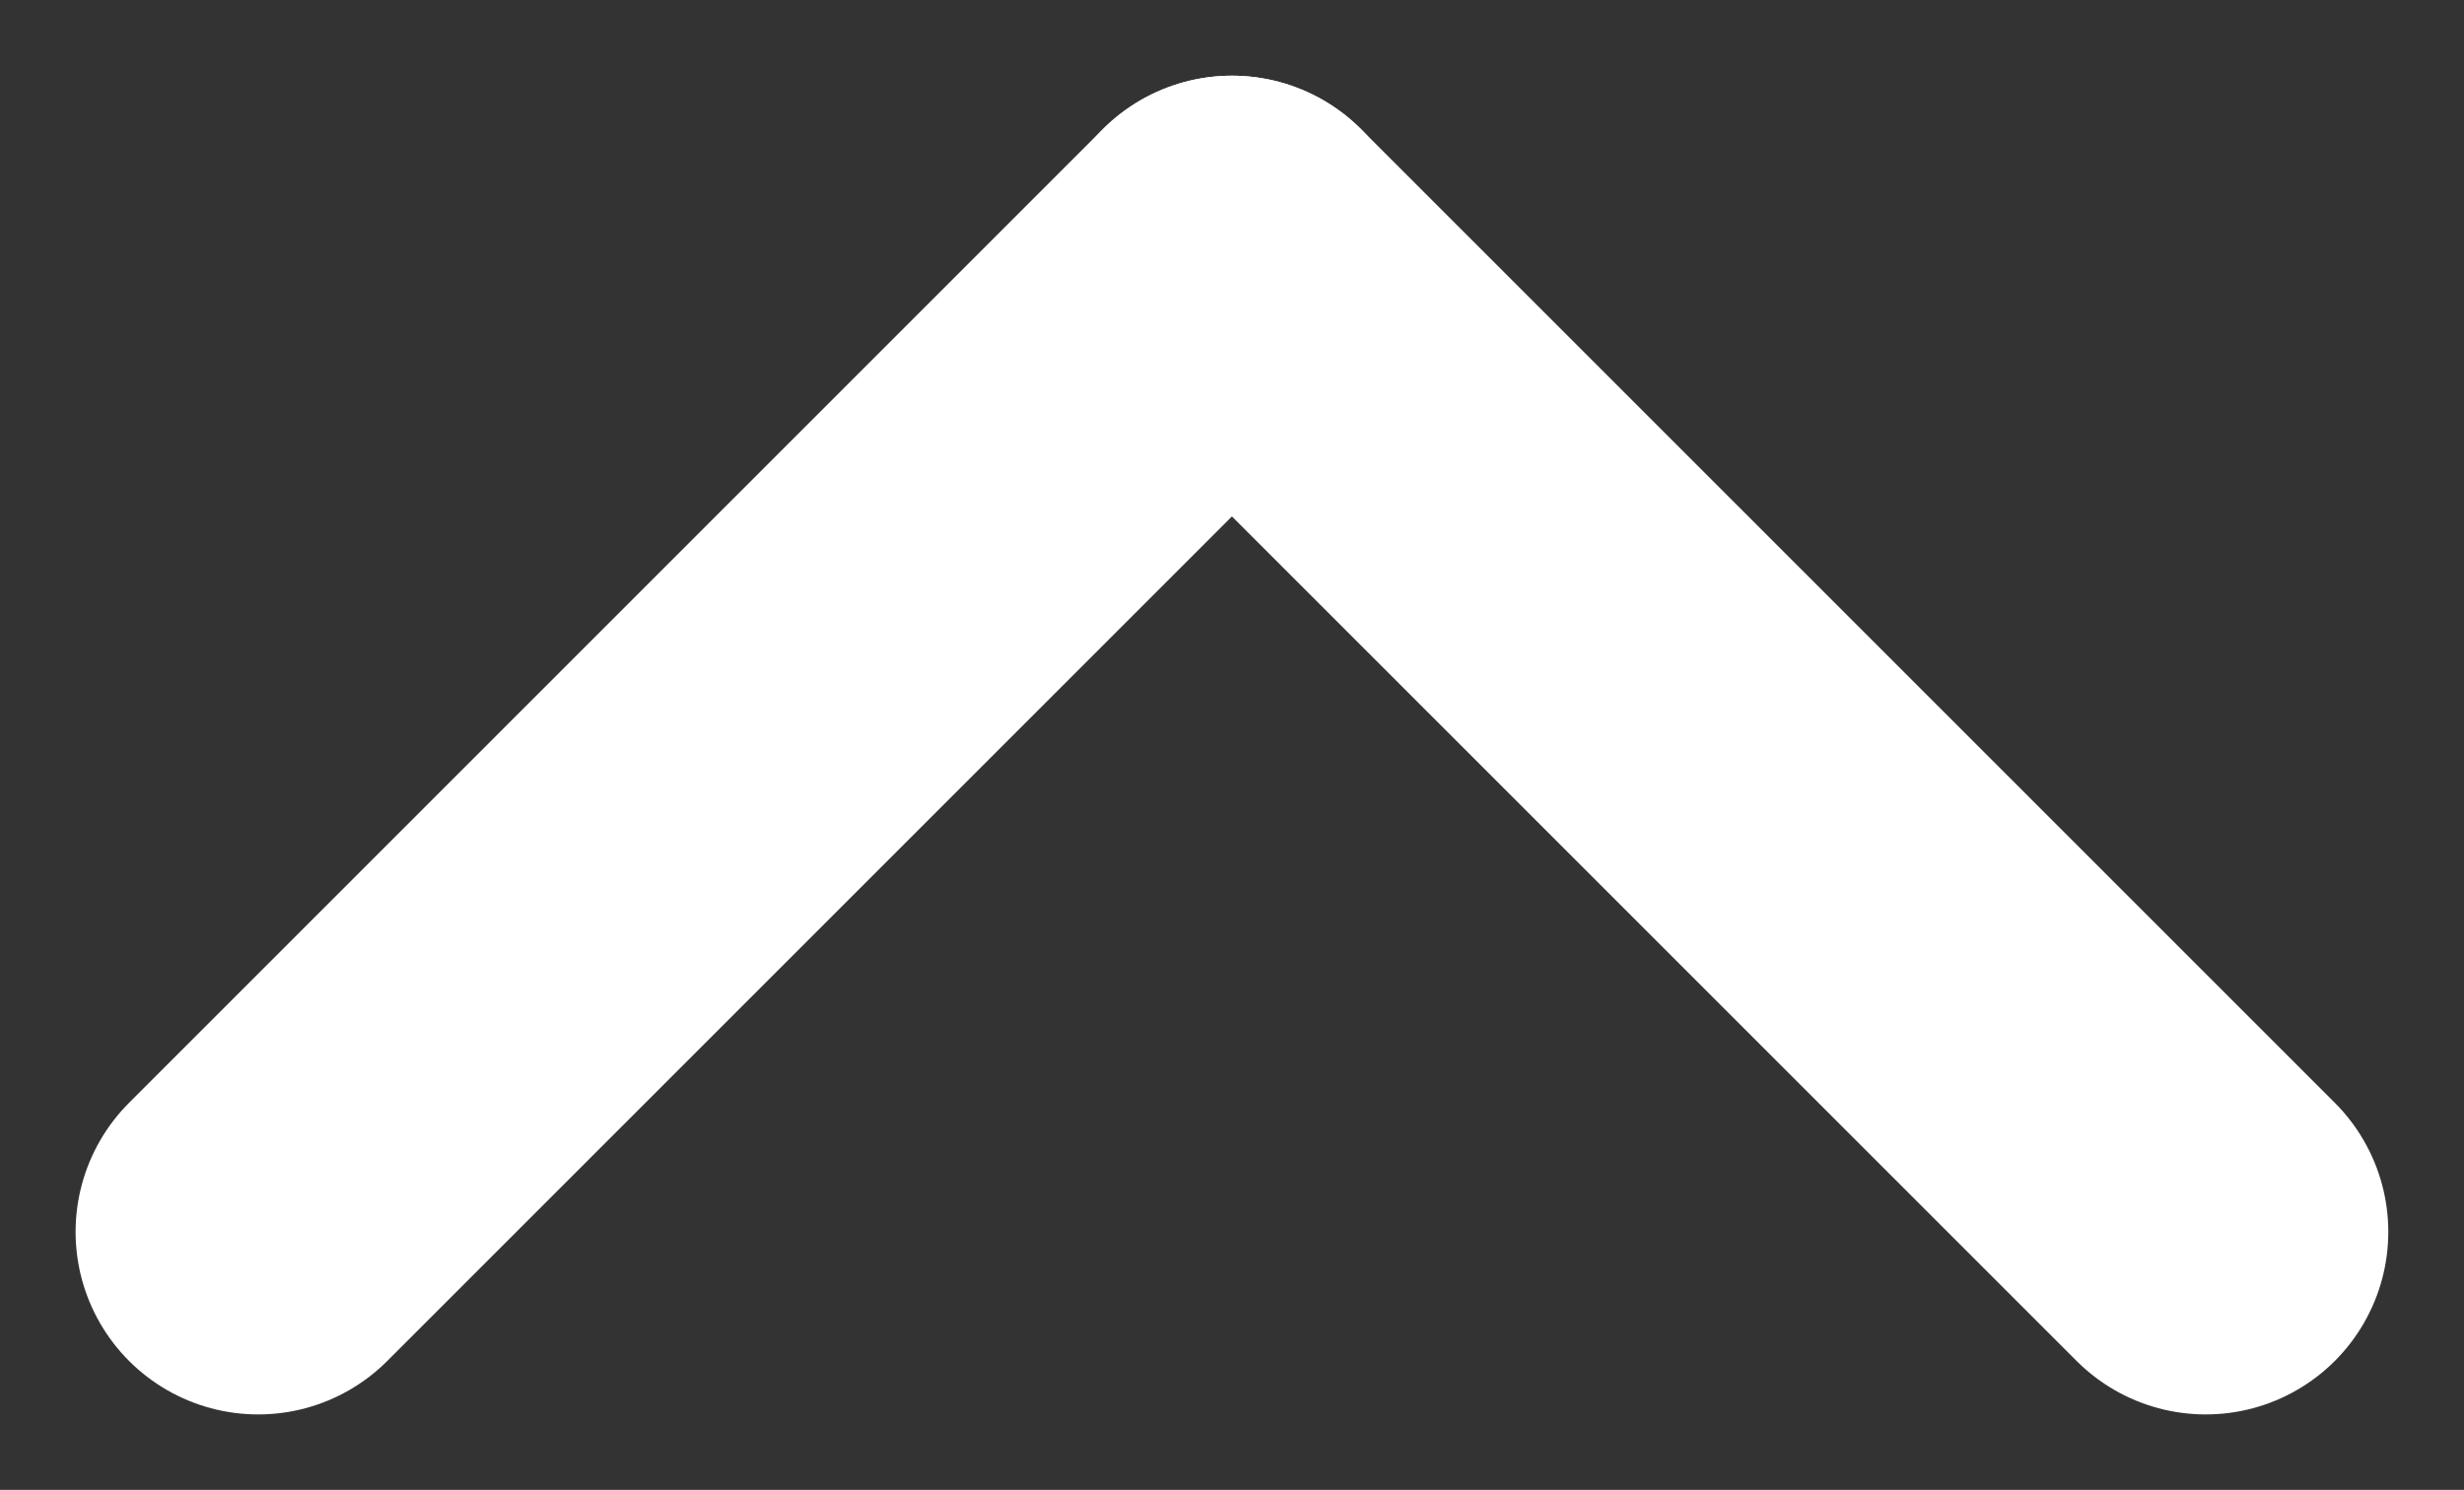
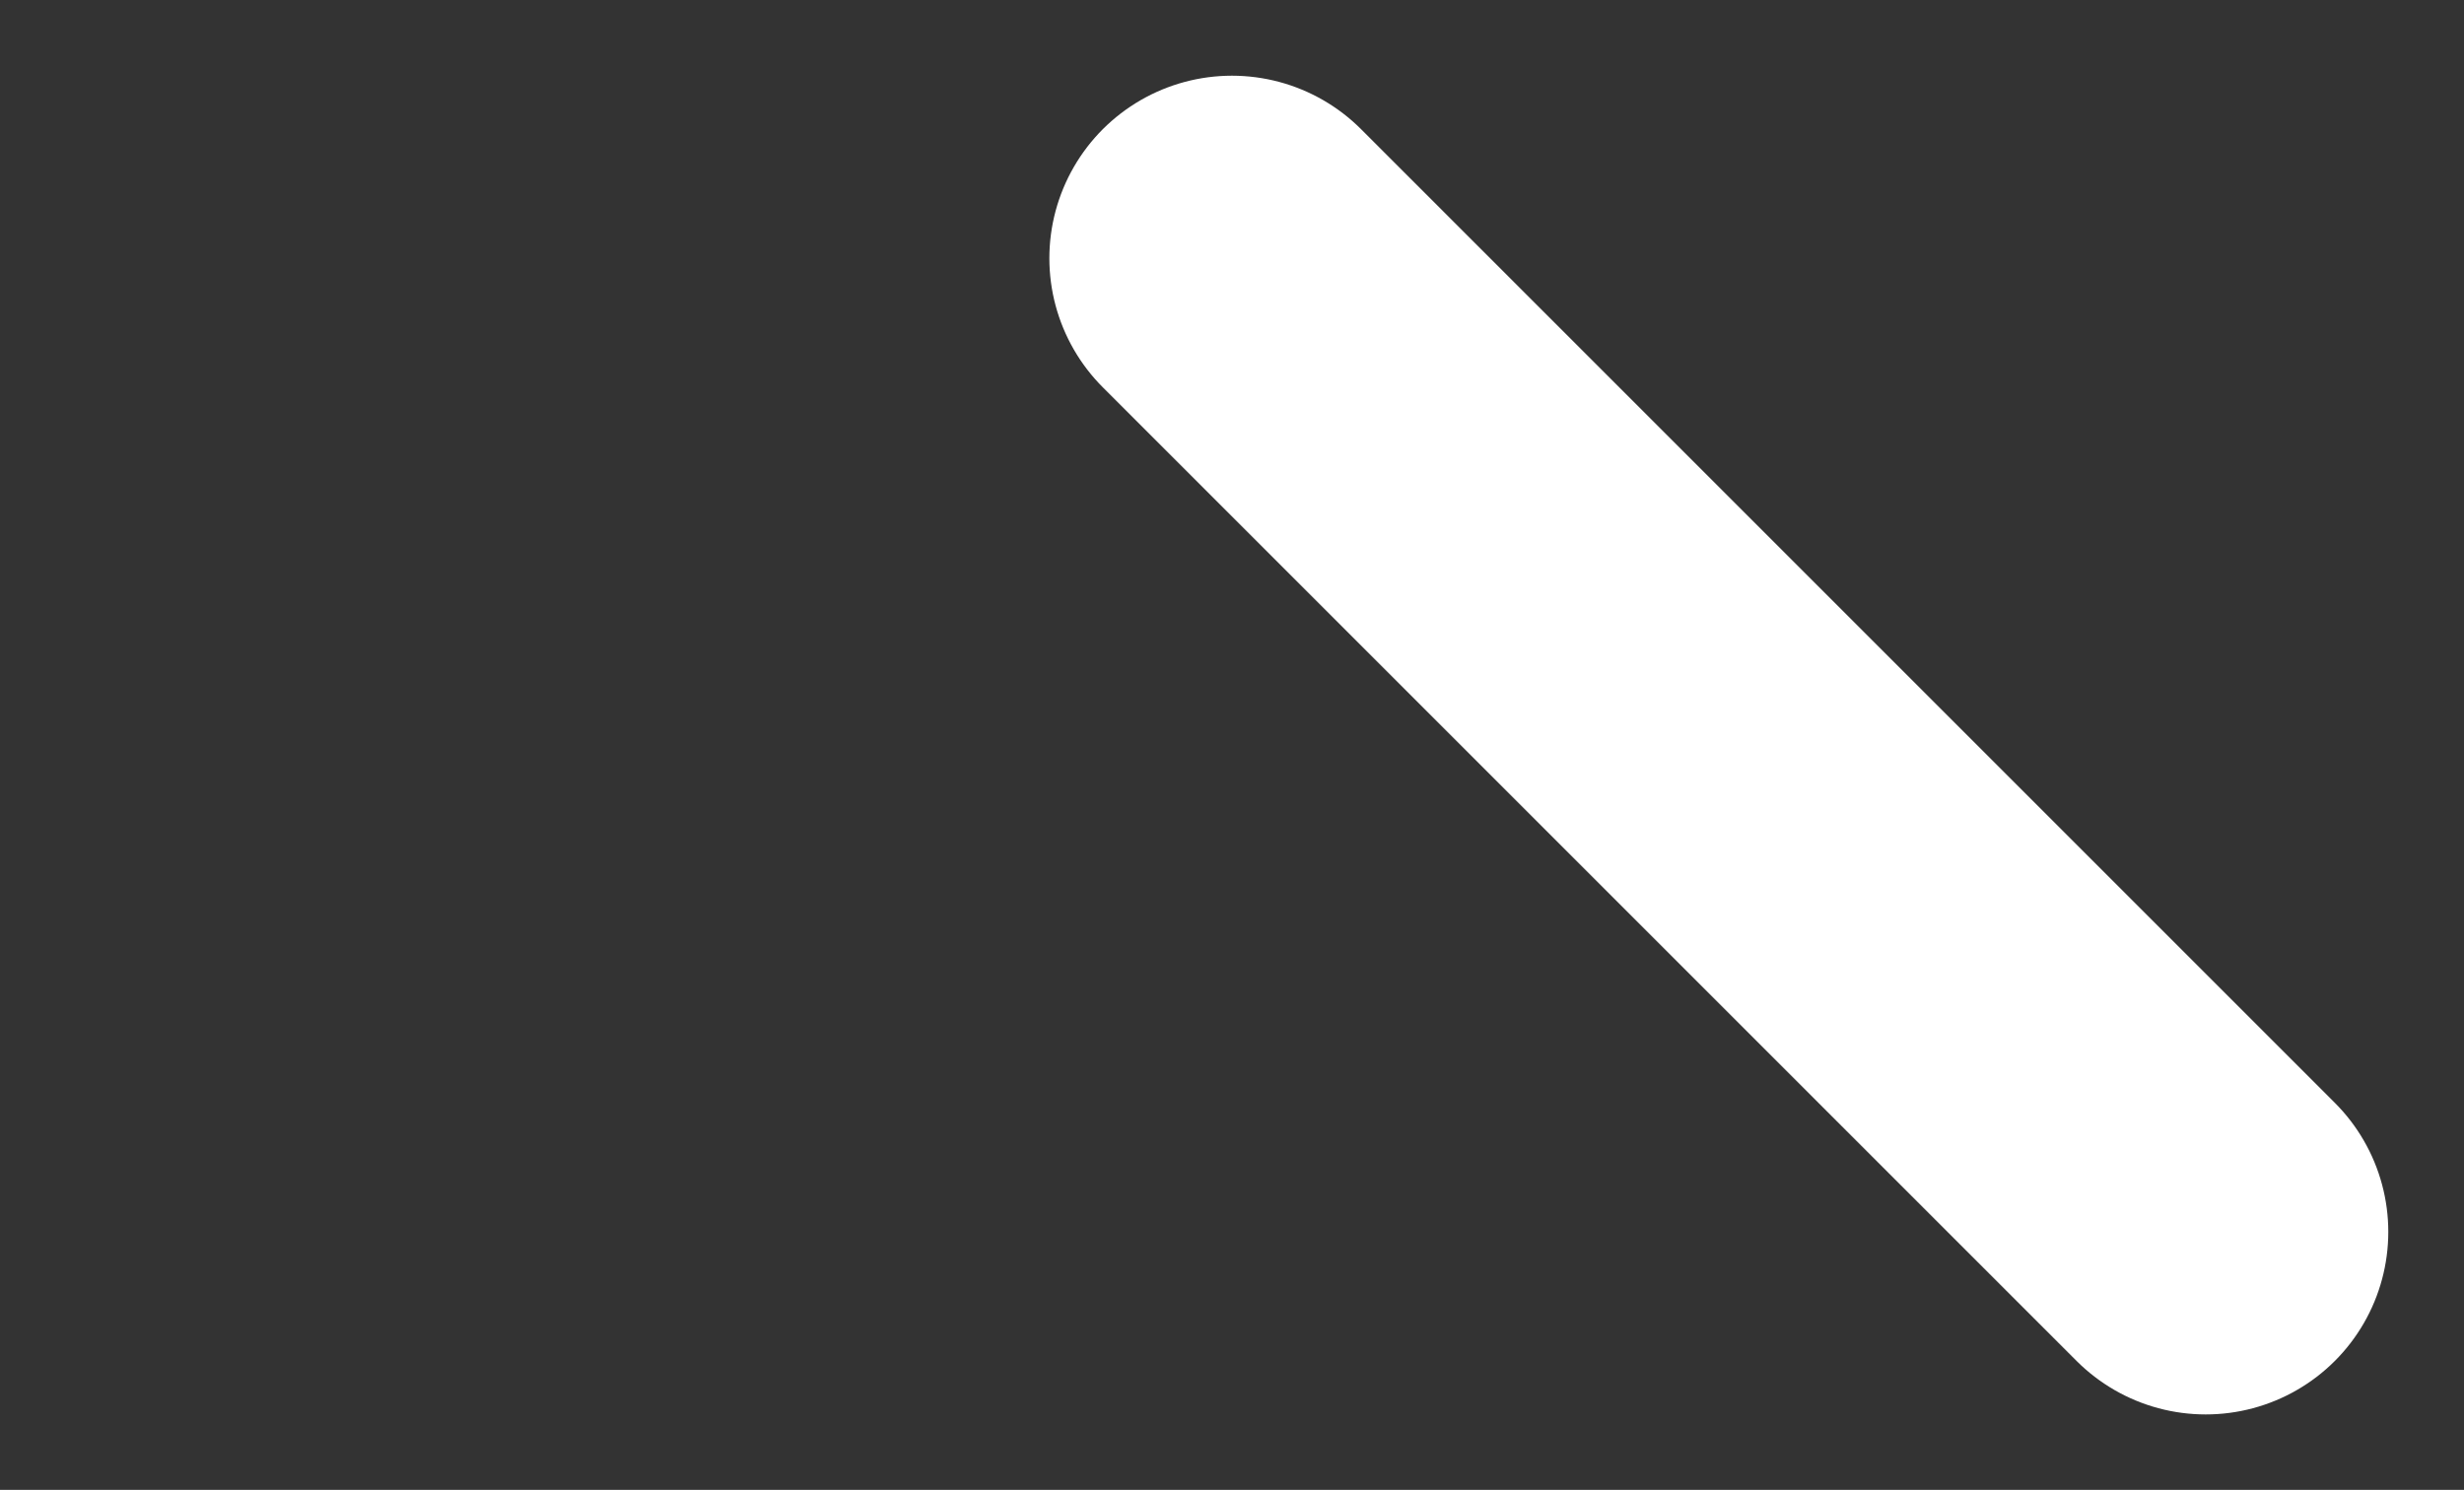
<svg xmlns="http://www.w3.org/2000/svg" width="20.243" height="12.242" viewBox="0 0 20.243 12.242">
  <rect x="0" y="0" width="20.243" height="12.242" fill="#333333" stroke="none" />
  <g transform="translate(-2.879 20.955) rotate(-90)">
    <path d="M13,20l8-8" transform="translate(-2.167 1)" fill="none" stroke="#fff" stroke-linecap="round" stroke-linejoin="round" stroke-width="3" />
-     <path d="M13,6l8,8" transform="translate(-2.167 -1)" fill="none" stroke="#fff" stroke-linecap="round" stroke-linejoin="round" stroke-width="3" />
  </g>
</svg>